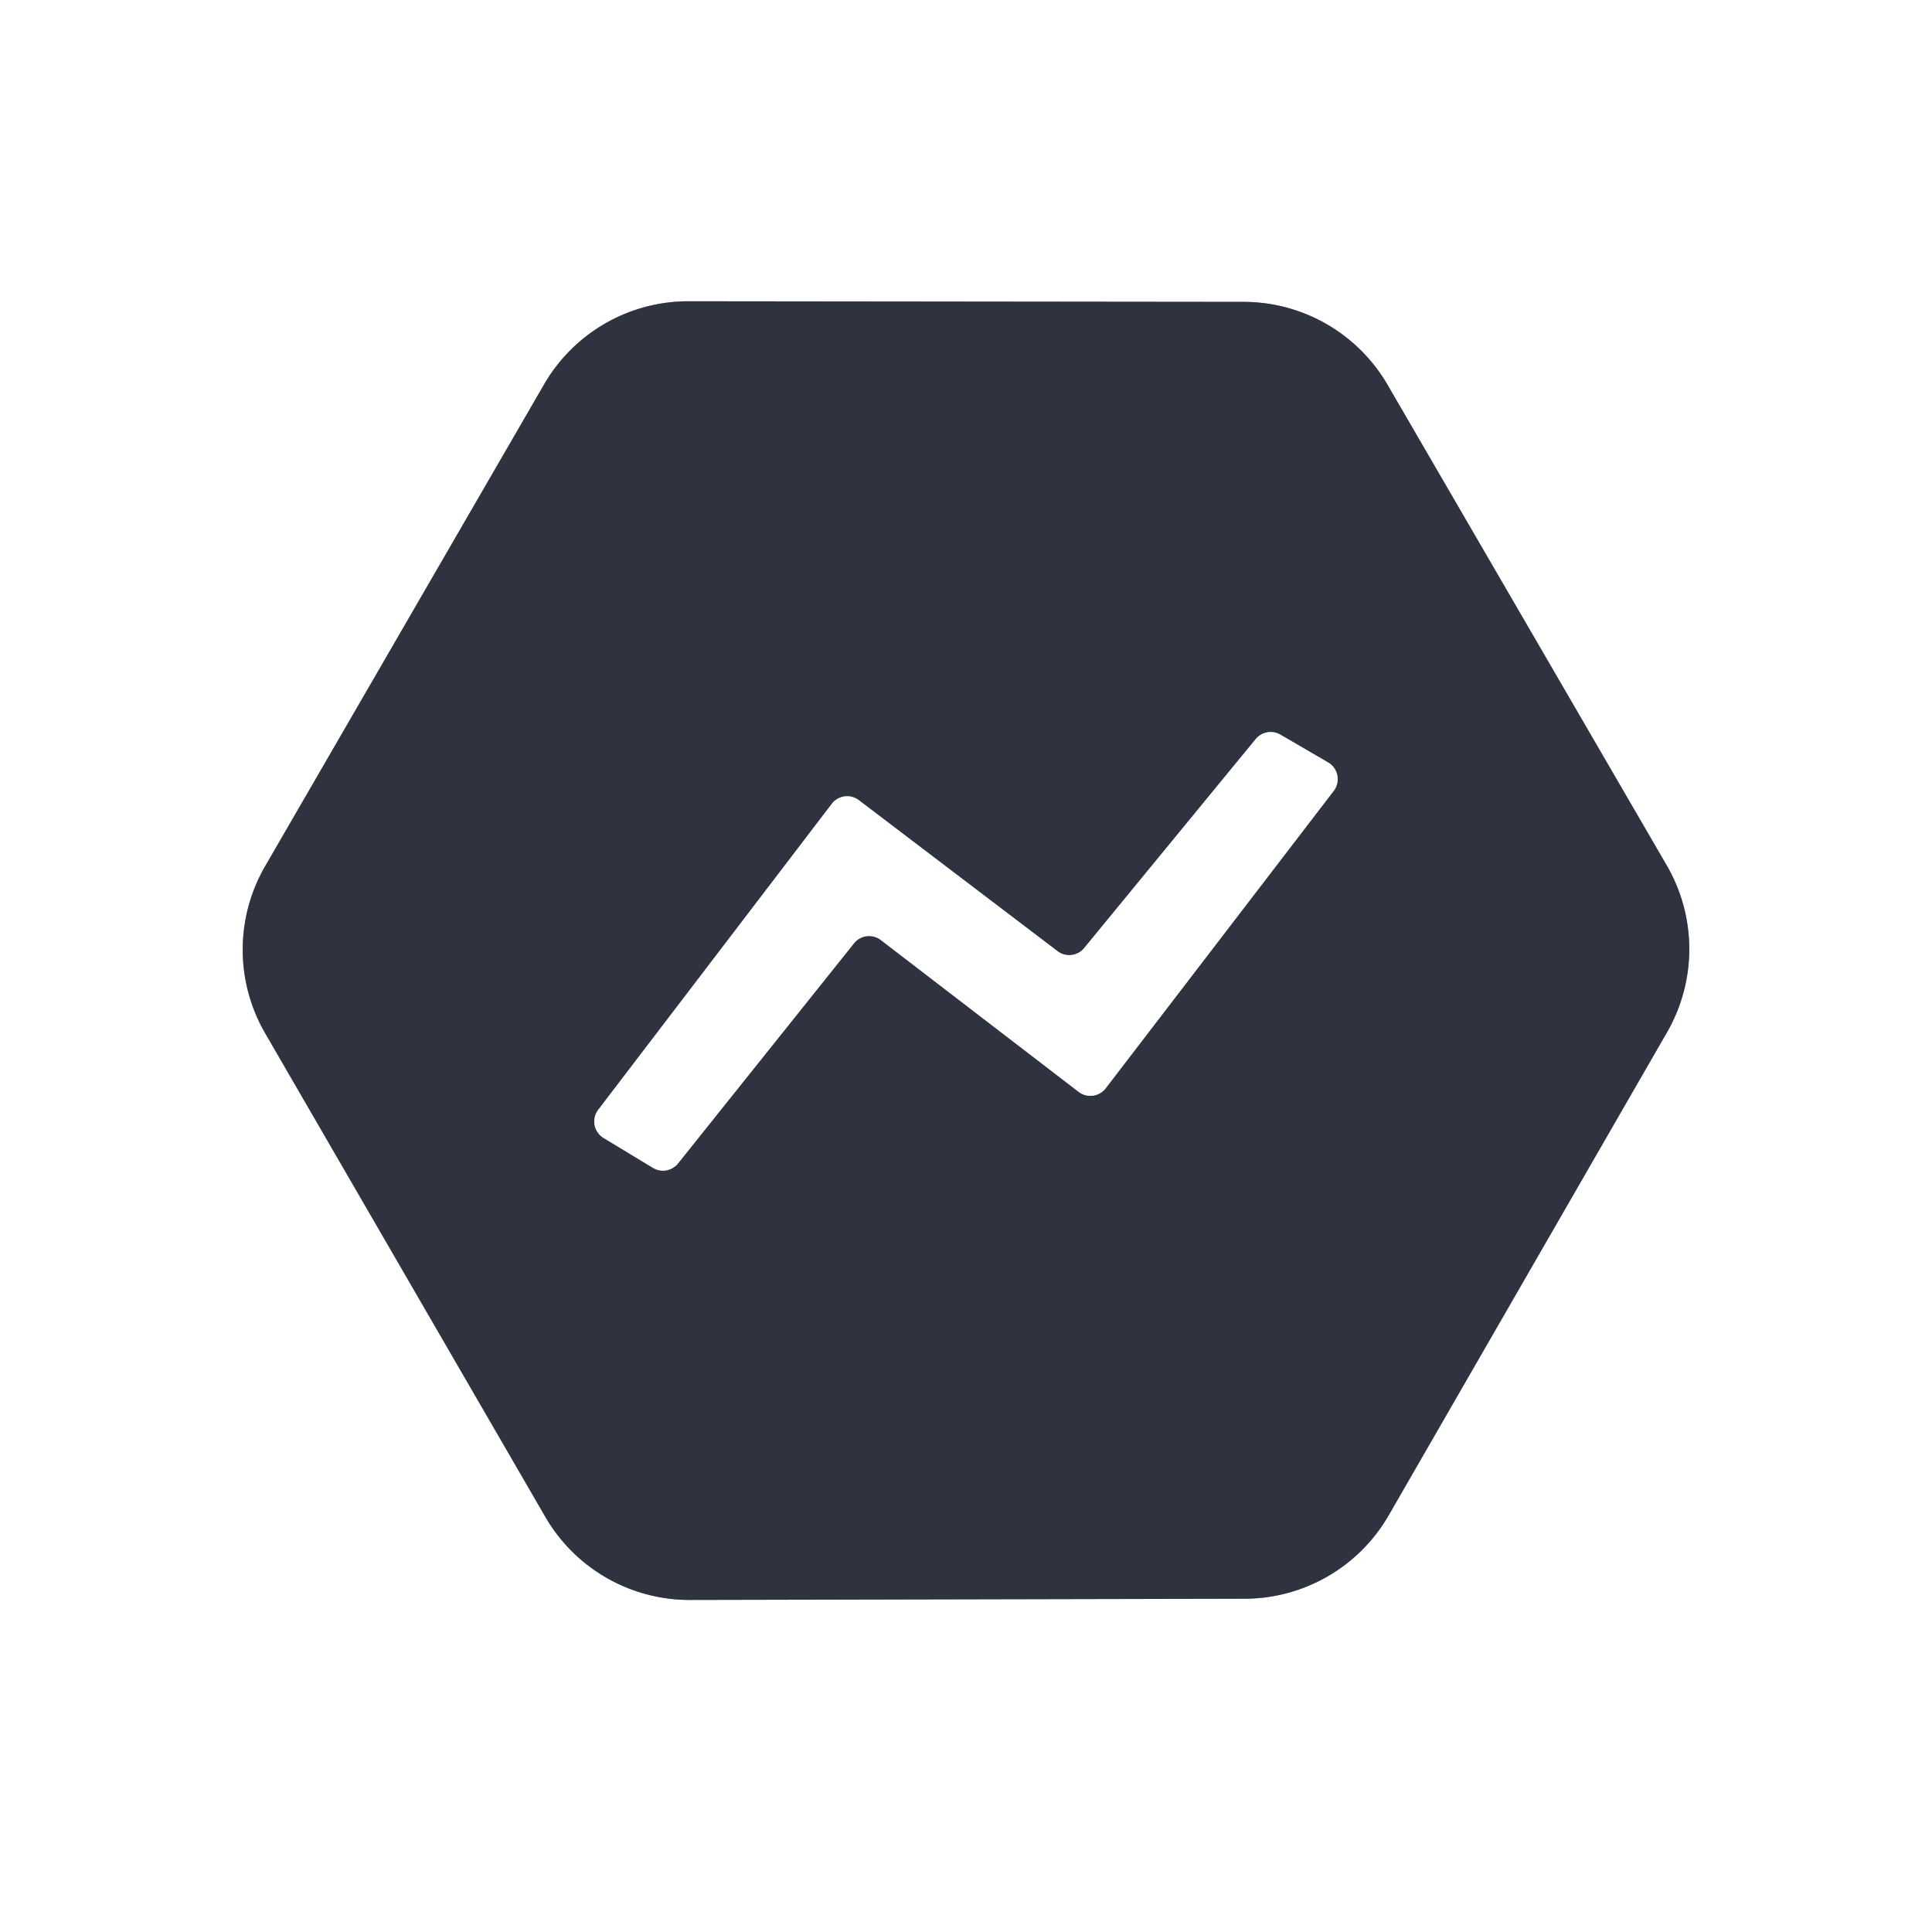
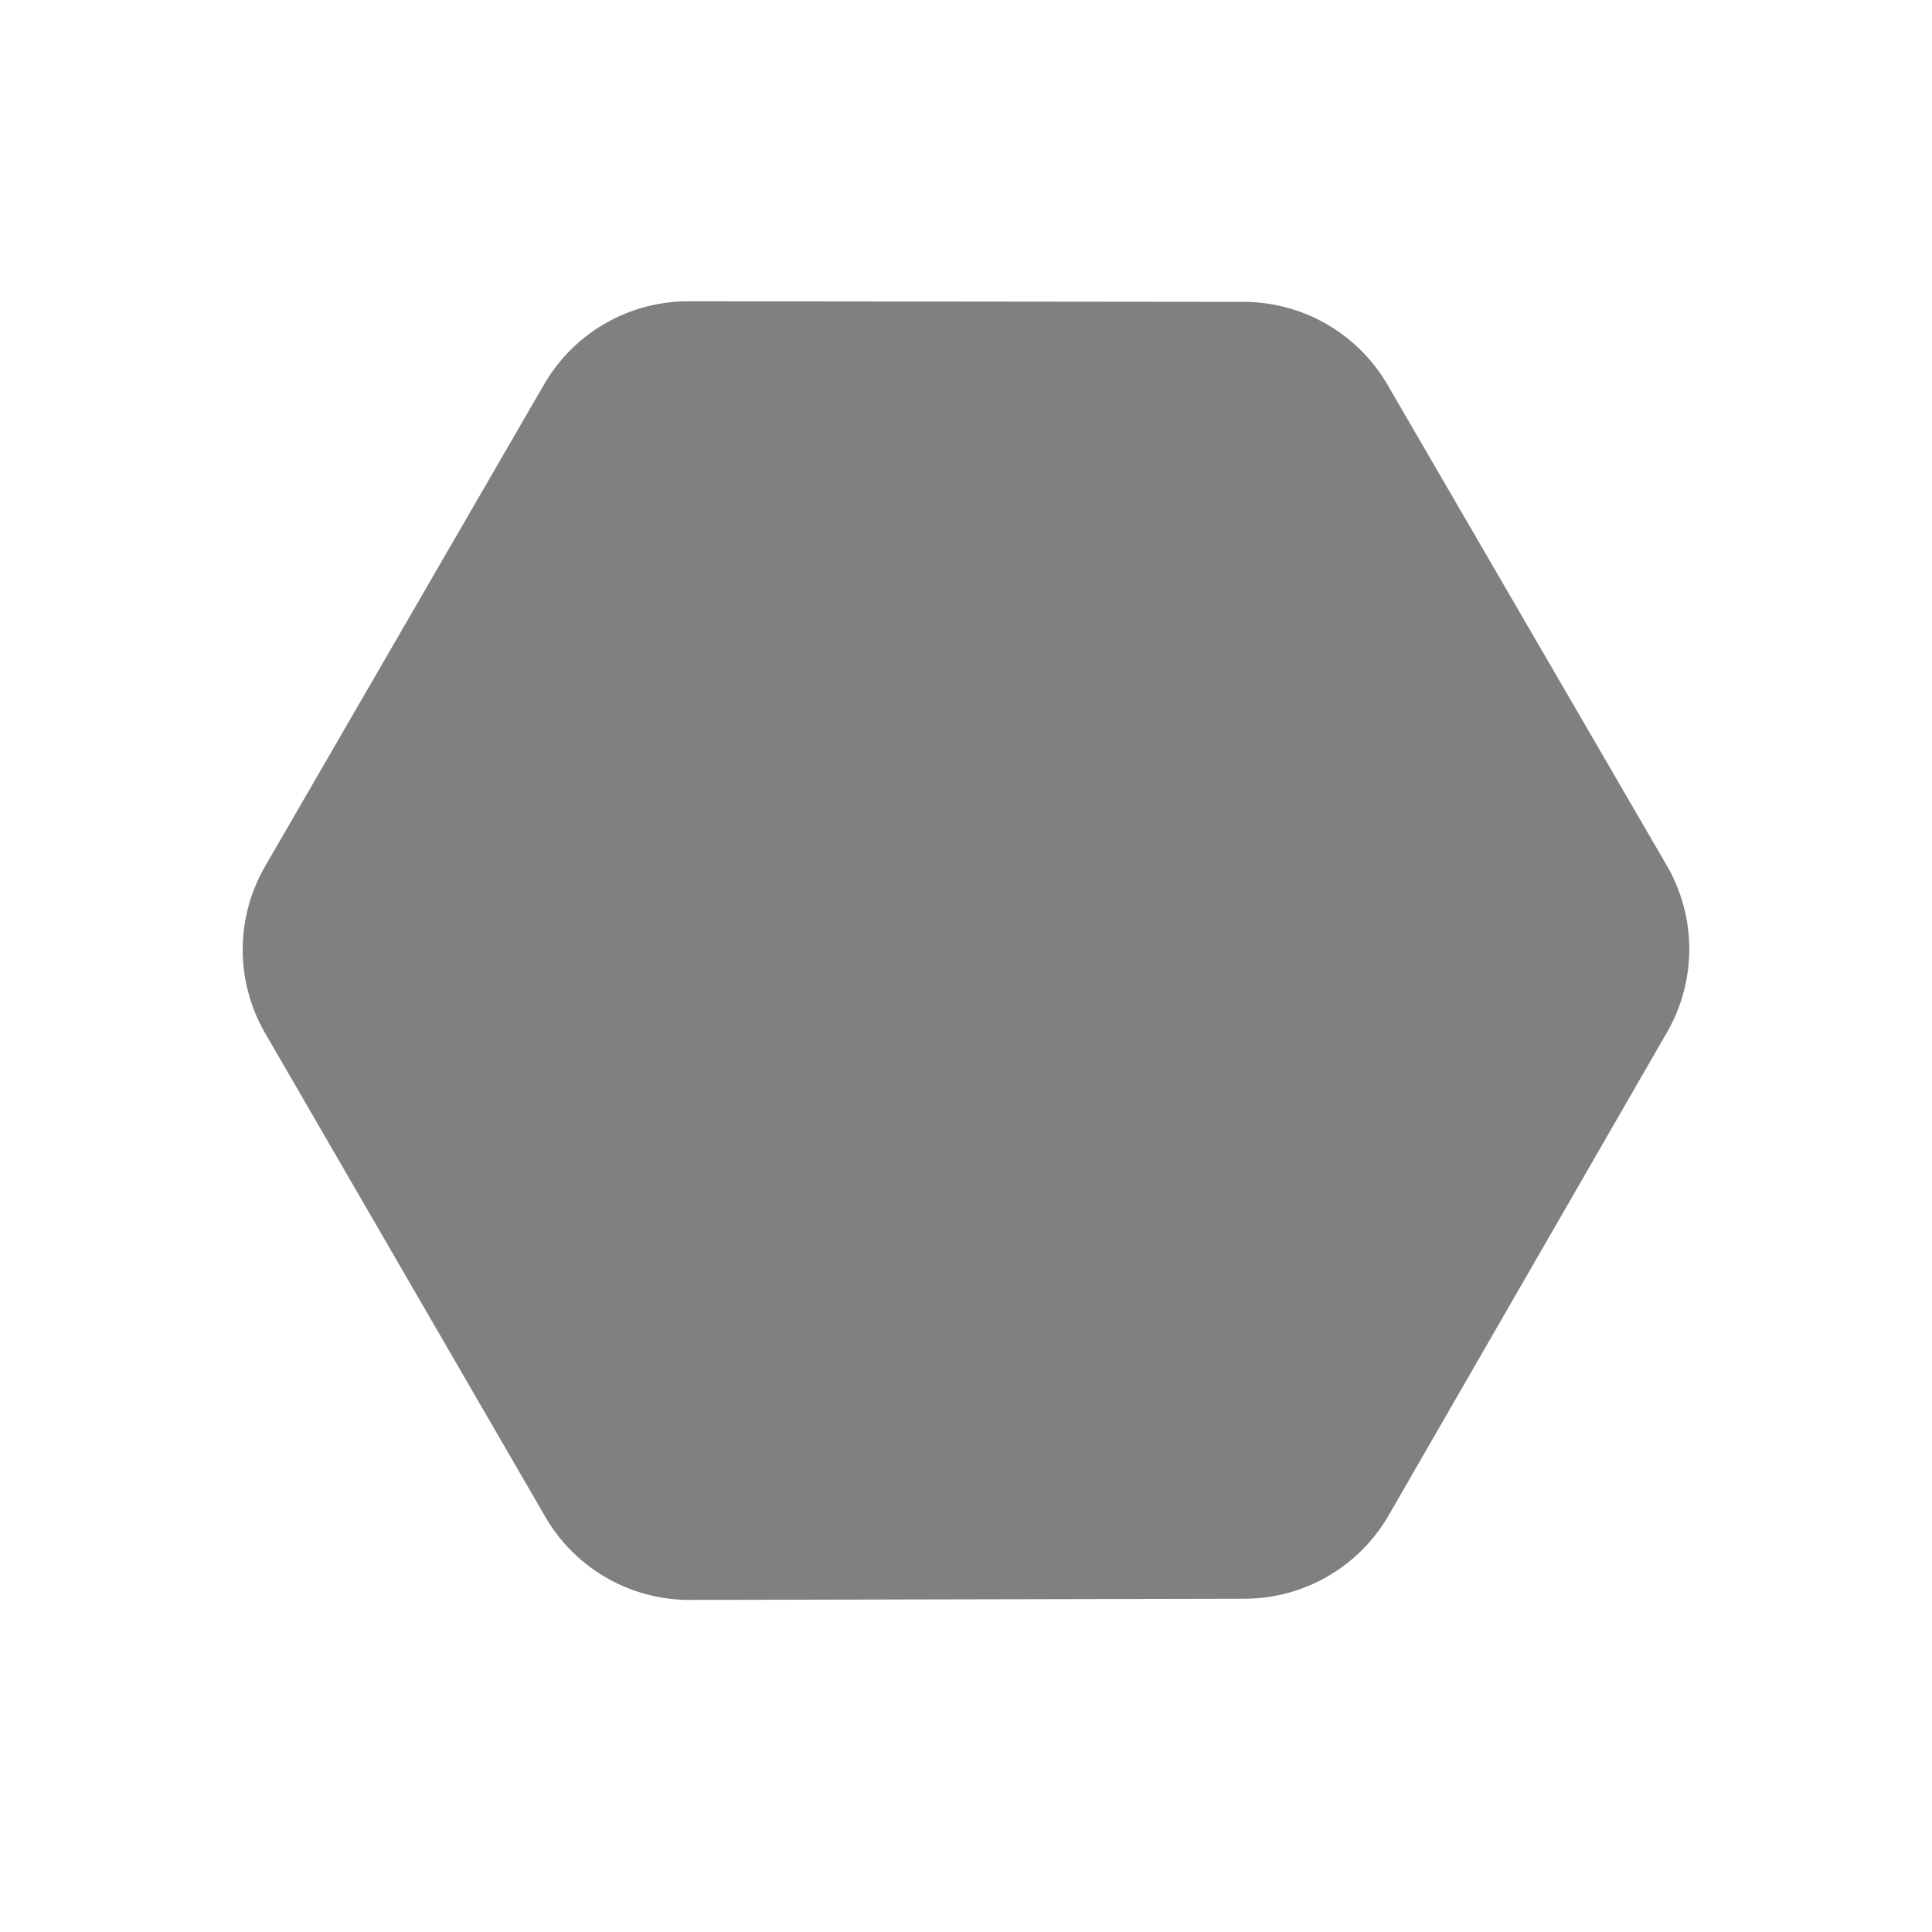
<svg xmlns="http://www.w3.org/2000/svg" version="1.1" viewBox="0.00 0.00 32.00 32.00">
  <rect x="0.00" y="0.00" width="32.00" height="32.00" fill="#808080" stroke="none" />
  <g stroke-width="2.00" fill="none" stroke-linecap="butt">
-     <path stroke="#97999f" vector-effect="non-scaling-stroke" d="   M 20.61 26.48   A 2.76 2.76 0.0 0 0 23.00 25.10   L 27.61 17.10   A 2.76 2.76 0.0 0 0 27.61 14.34   L 22.98 6.37   A 2.76 2.76 0.0 0 0 20.59 5.00   L 11.40 4.99   A 2.76 2.76 0.0 0 0 9.01 6.37   L 4.39 14.35   A 2.76 2.76 0.0 0 0 4.39 17.11   L 9.03 25.12   A 2.76 2.76 0.0 0 0 11.42 26.50   L 20.61 26.48" />
-     <path stroke="#97999f" vector-effect="non-scaling-stroke" d="   M 17.96 15.70   A 0.32 0.32 0.0 0 1 17.51 15.75   L 14.22 13.25   A 0.32 0.32 0.0 0 0 13.78 13.31   L 9.91 18.38   A 0.32 0.32 0.0 0 0 10.00 18.85   L 10.81 19.34   A 0.32 0.32 0.0 0 0 11.23 19.27   L 14.14 15.63   A 0.32 0.32 0.0 0 1 14.59 15.57   L 17.86 18.08   A 0.32 0.32 0.0 0 0 18.31 18.03   L 22.09 13.10   A 0.32 0.32 0.0 0 0 22.00 12.63   L 21.21 12.17   A 0.32 0.32 0.0 0 0 20.80 12.24   L 17.96 15.70" />
-   </g>
+     </g>
  <path fill="#ffffff" d="   M 0.00 0.00   L 32.00 0.00   L 32.00 32.00   L 0.00 32.00   L 0.00 0.00   Z   M 20.61 26.48   A 2.76 2.76 0.0 0 0 23.00 25.10   L 27.61 17.10   A 2.76 2.76 0.0 0 0 27.61 14.34   L 22.98 6.37   A 2.76 2.76 0.0 0 0 20.59 5.00   L 11.40 4.99   A 2.76 2.76 0.0 0 0 9.01 6.37   L 4.39 14.35   A 2.76 2.76 0.0 0 0 4.39 17.11   L 9.03 25.12   A 2.76 2.76 0.0 0 0 11.42 26.50   L 20.61 26.48   Z" />
-   <path fill="#2e333f" d="   M 20.61 26.48   L 11.42 26.50   A 2.76 2.76 0.0 0 1 9.03 25.12   L 4.39 17.11   A 2.76 2.76 0.0 0 1 4.39 14.35   L 9.01 6.37   A 2.76 2.76 0.0 0 1 11.40 4.99   L 20.59 5.00   A 2.76 2.76 0.0 0 1 22.98 6.37   L 27.61 14.34   A 2.76 2.76 0.0 0 1 27.61 17.10   L 23.00 25.10   A 2.76 2.76 0.0 0 1 20.61 26.48   Z   M 17.96 15.70   A 0.32 0.32 0.0 0 1 17.51 15.75   L 14.22 13.25   A 0.32 0.32 0.0 0 0 13.78 13.31   L 9.91 18.38   A 0.32 0.32 0.0 0 0 10.00 18.85   L 10.81 19.34   A 0.32 0.32 0.0 0 0 11.23 19.27   L 14.14 15.63   A 0.32 0.32 0.0 0 1 14.59 15.57   L 17.86 18.08   A 0.32 0.32 0.0 0 0 18.31 18.03   L 22.09 13.10   A 0.32 0.32 0.0 0 0 22.00 12.63   L 21.21 12.17   A 0.32 0.32 0.0 0 0 20.80 12.24   L 17.96 15.70   Z" />
-   <path fill="#ffffff" d="   M 17.96 15.70   L 20.80 12.24   A 0.32 0.32 0.0 0 1 21.21 12.17   L 22.00 12.63   A 0.32 0.32 0.0 0 1 22.09 13.10   L 18.31 18.03   A 0.32 0.32 0.0 0 1 17.86 18.08   L 14.59 15.57   A 0.32 0.32 0.0 0 0 14.14 15.63   L 11.23 19.27   A 0.32 0.32 0.0 0 1 10.81 19.34   L 10.00 18.85   A 0.32 0.32 0.0 0 1 9.91 18.38   L 13.78 13.31   A 0.32 0.32 0.0 0 1 14.22 13.25   L 17.51 15.75   A 0.32 0.32 0.0 0 0 17.96 15.70   Z" />
</svg>